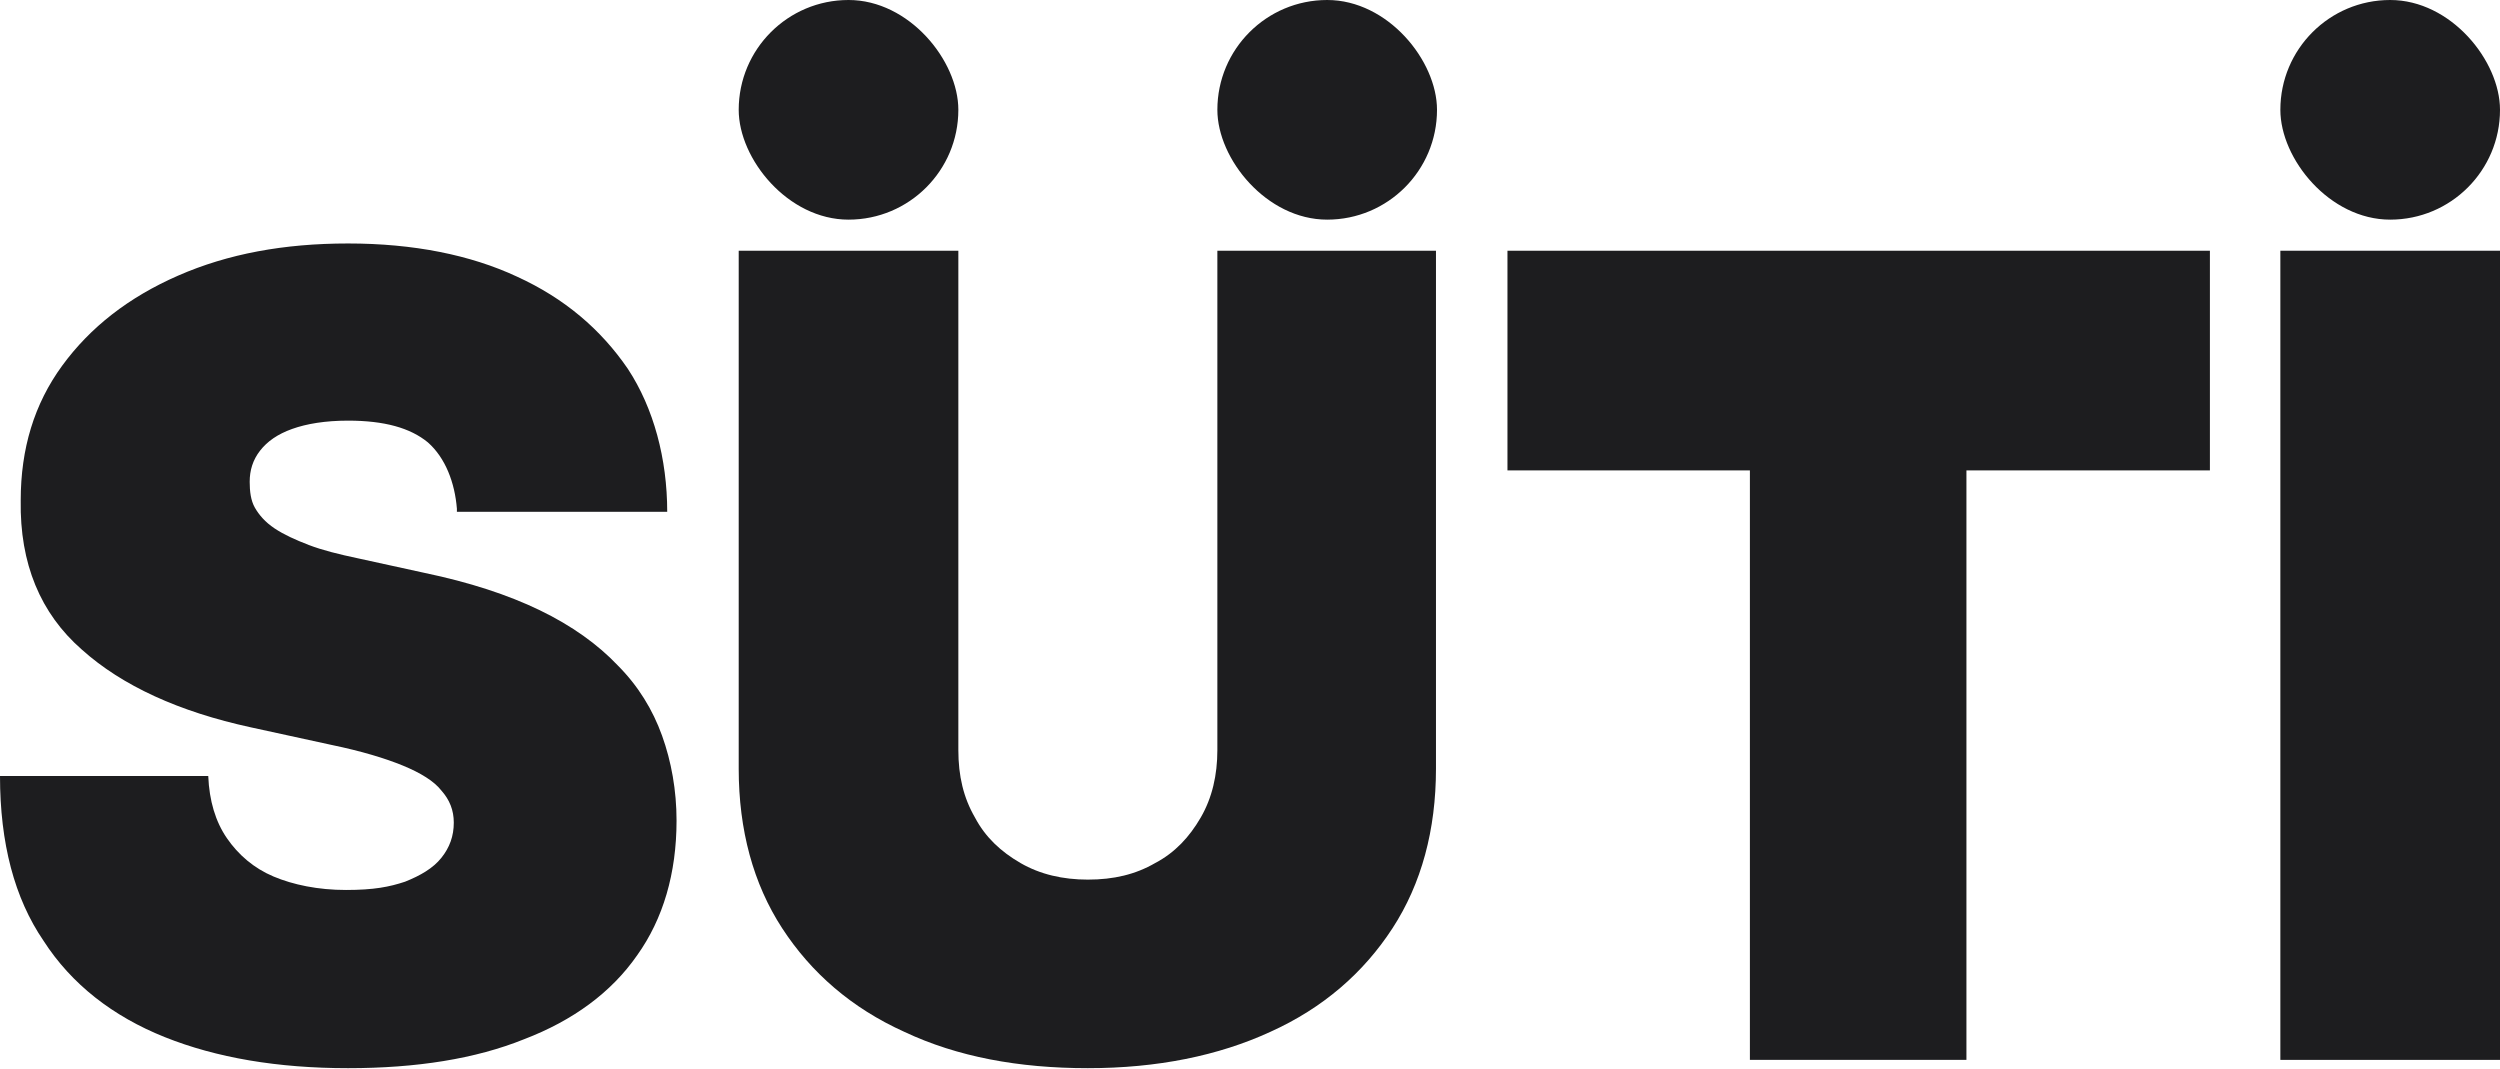
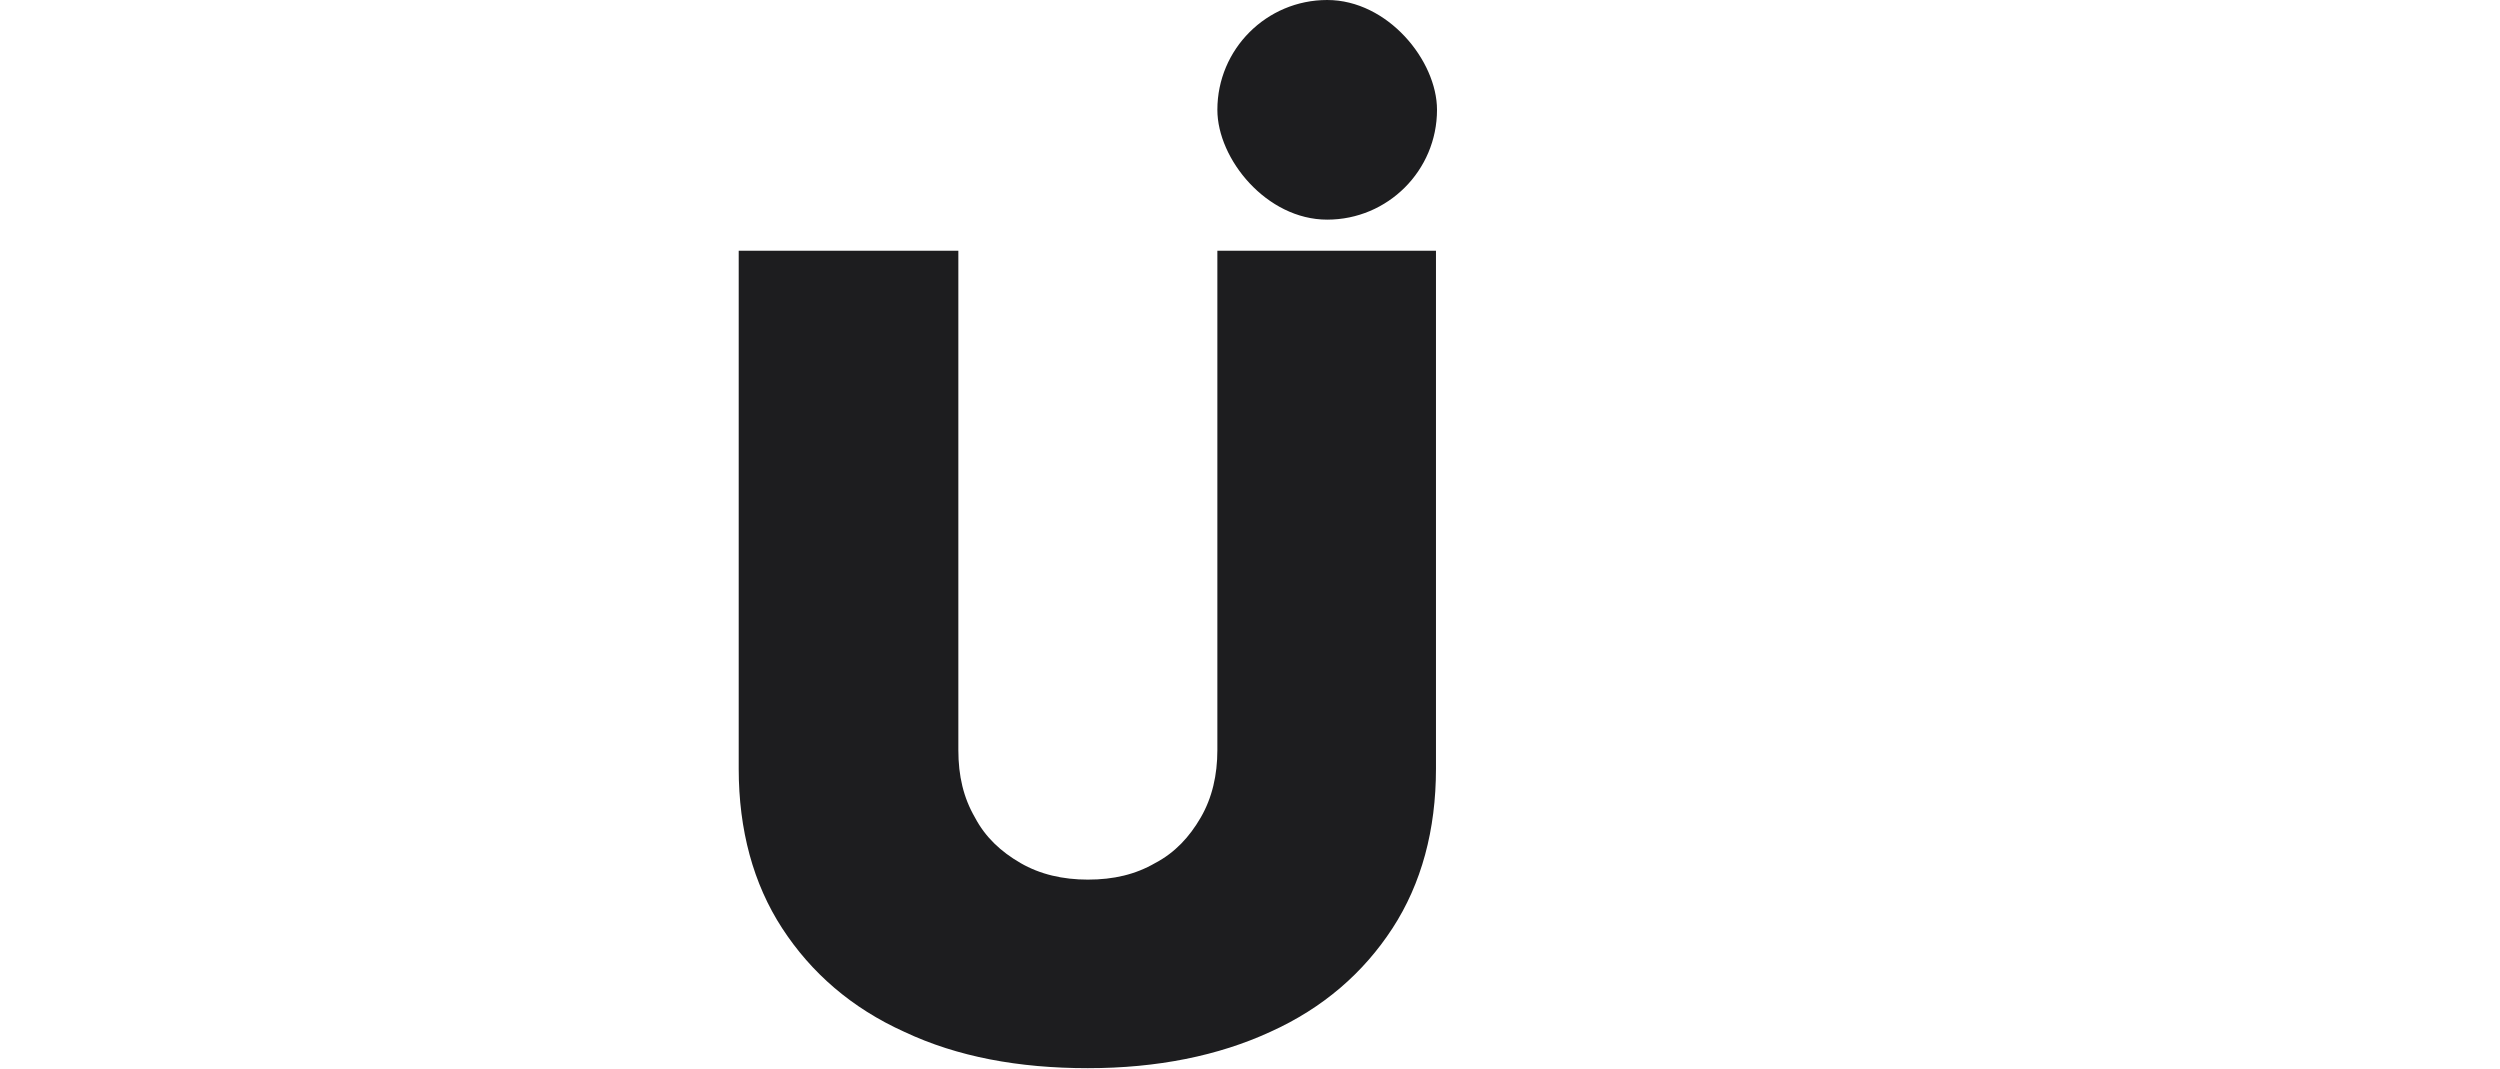
<svg xmlns="http://www.w3.org/2000/svg" viewBox="0 0 241.3 103.2" version="1.1">
  <defs>
    <style>
      .cls-1 {
        fill: #1d1d1f;
      }
    </style>
  </defs>
  <g>
    <g id="Layer_1">
      <g>
-         <path d="M44.1,49.1c-.2-2.5-1.1-4.9-2.8-6.4-1.7-1.4-4.2-2.1-7.7-2.1-2.2,0-4,.3-5.4.8-1.4.5-2.4,1.2-3.1,2.1-.7.9-1,1.9-1,3,0,.9.1,1.8.5,2.5.4.7,1,1.4,1.9,2,.9.6,2,1.1,3.3,1.6,1.3.5,2.9.9,4.8,1.3l6.4,1.4c4.3.9,8,2.1,11.1,3.6,3.1,1.5,5.6,3.3,7.5,5.3,2,2,3.4,4.3,4.3,6.8.9,2.5,1.4,5.3,1.4,8.2,0,5.1-1.3,9.5-3.8,13-2.5,3.6-6.2,6.3-10.9,8.1-4.7,1.9-10.4,2.8-17,2.8-6.8,0-12.7-1-17.7-3-5-2-9-5.1-11.7-9.3C1.4,86.7,0,81.4,0,74.9h20.1c.1,2.4.7,4.4,1.8,6,1.1,1.6,2.6,2.9,4.5,3.7s4.3,1.3,7,1.3,4.2-.3,5.7-.8c1.5-.6,2.7-1.3,3.5-2.3.8-1,1.2-2.1,1.2-3.4,0-1.2-.4-2.2-1.2-3.1-.7-.9-2-1.7-3.7-2.4-1.7-.7-4-1.4-6.9-2l-7.8-1.7c-6.9-1.5-12.4-4-16.3-7.5-4-3.5-6-8.3-5.9-14.4,0-5,1.3-9.3,4-13,2.7-3.7,6.4-6.6,11.2-8.7,4.8-2.1,10.2-3.1,16.4-3.1,6.3,0,11.8,1.1,16.3,3.2,4.6,2.1,8.1,5.1,10.7,8.9,2.5,3.8,3.8,8.7,3.8,13.8h-20.3Z" class="cls-1" />
-         <path d="M145.5,45.4v-21.2s67.8,0,67.8,0v21.2s-23.5,0-23.5,0v56.9s-20.9,0-20.9,0v-56.9s-23.5,0-23.5,0Z" class="cls-1" />
        <g>
          <rect ry="10.6" rx="10.6" height="21.2" width="21.2" y="0" x="117.5" class="cls-1" />
-           <rect ry="10.6" rx="10.6" height="21.2" width="21.2" y="0" x="71.3" class="cls-1" />
          <path d="M117.5,24.2v48.2c0,2.4-.5,4.6-1.6,6.5-1.1,1.9-2.5,3.4-4.4,4.4-1.9,1.1-4,1.6-6.5,1.6-2.4,0-4.6-.5-6.5-1.6-1.9-1.1-3.4-2.5-4.4-4.4-1.1-1.9-1.6-4-1.6-6.5V24.2s-21.2,0-21.2,0v50c0,5.9,1.4,11.1,4.2,15.4,2.8,4.3,6.7,7.7,11.8,10,5.1,2.4,11,3.5,17.7,3.5,6.7,0,12.6-1.2,17.6-3.5,5.1-2.3,9-5.7,11.8-10,2.8-4.3,4.2-9.5,4.2-15.4V24.2s-21.2,0-21.2,0Z" class="cls-1" />
        </g>
        <g>
-           <rect ry="10.6" rx="10.6" height="21.2" width="21.2" y="0" x="220.1" class="cls-1" />
-           <rect height="78.1" width="21.2" y="24.2" x="220.1" class="cls-1" />
-         </g>
+           </g>
      </g>
    </g>
  </g>
</svg>